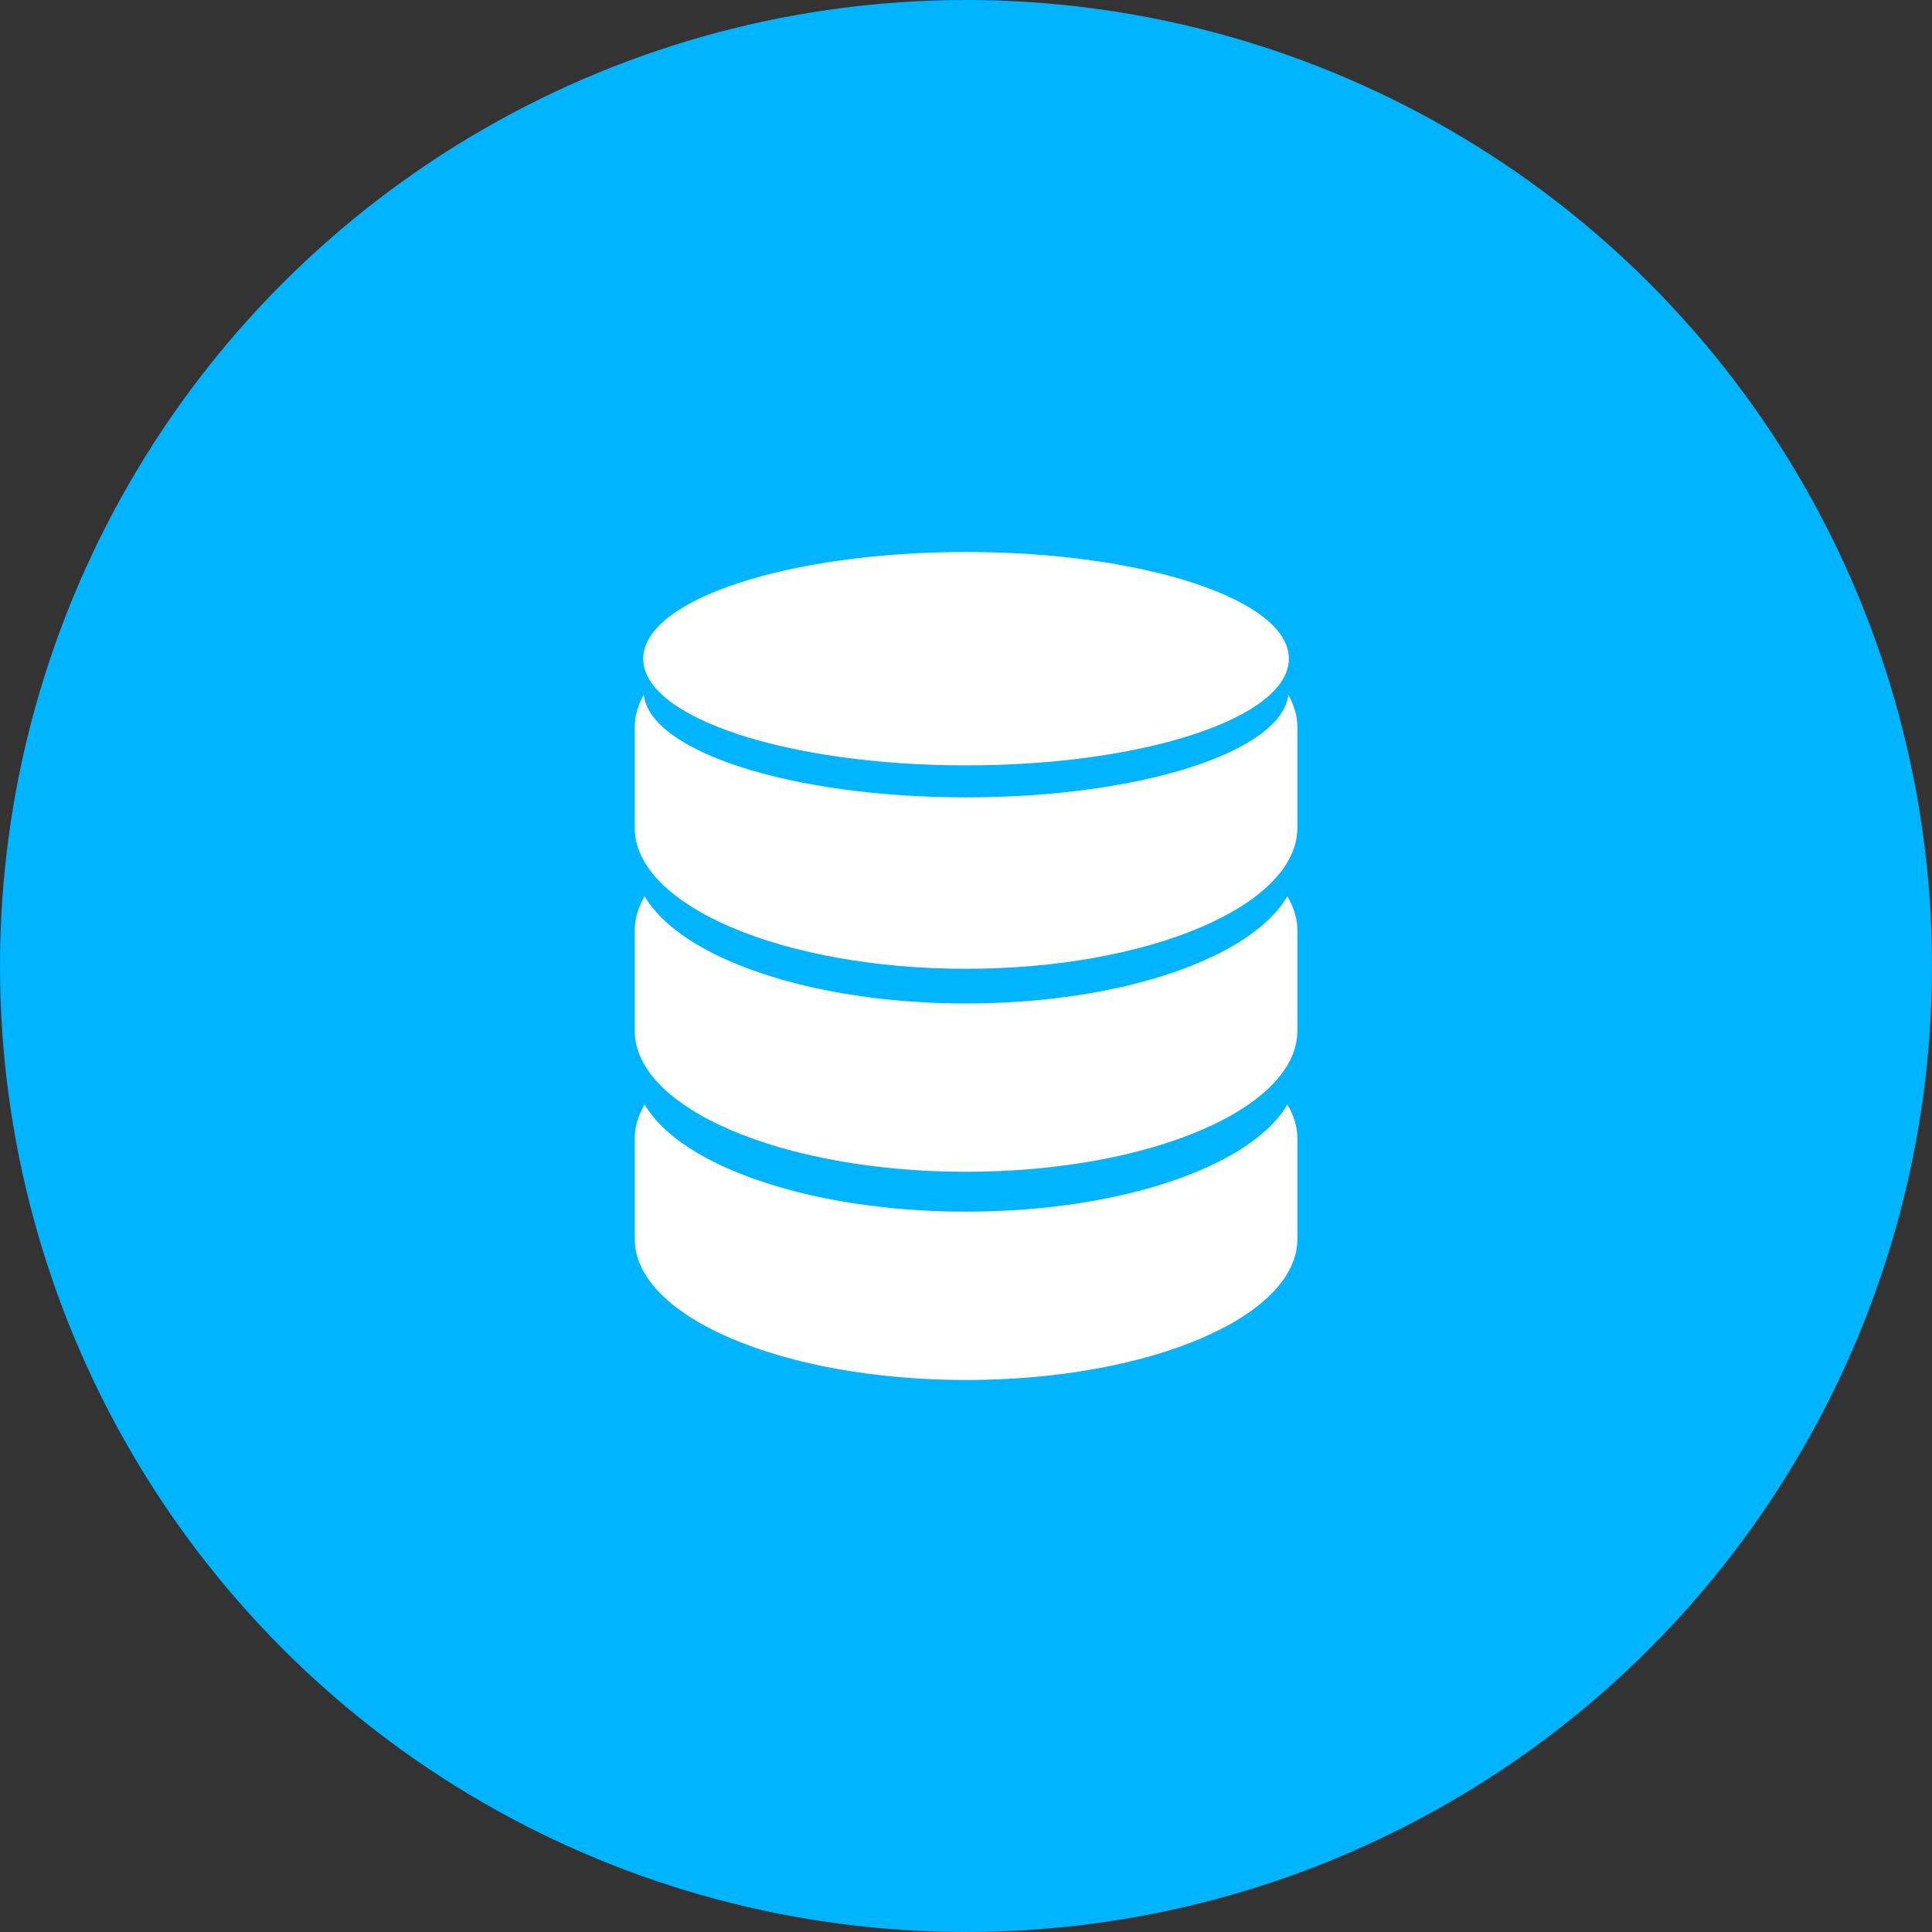
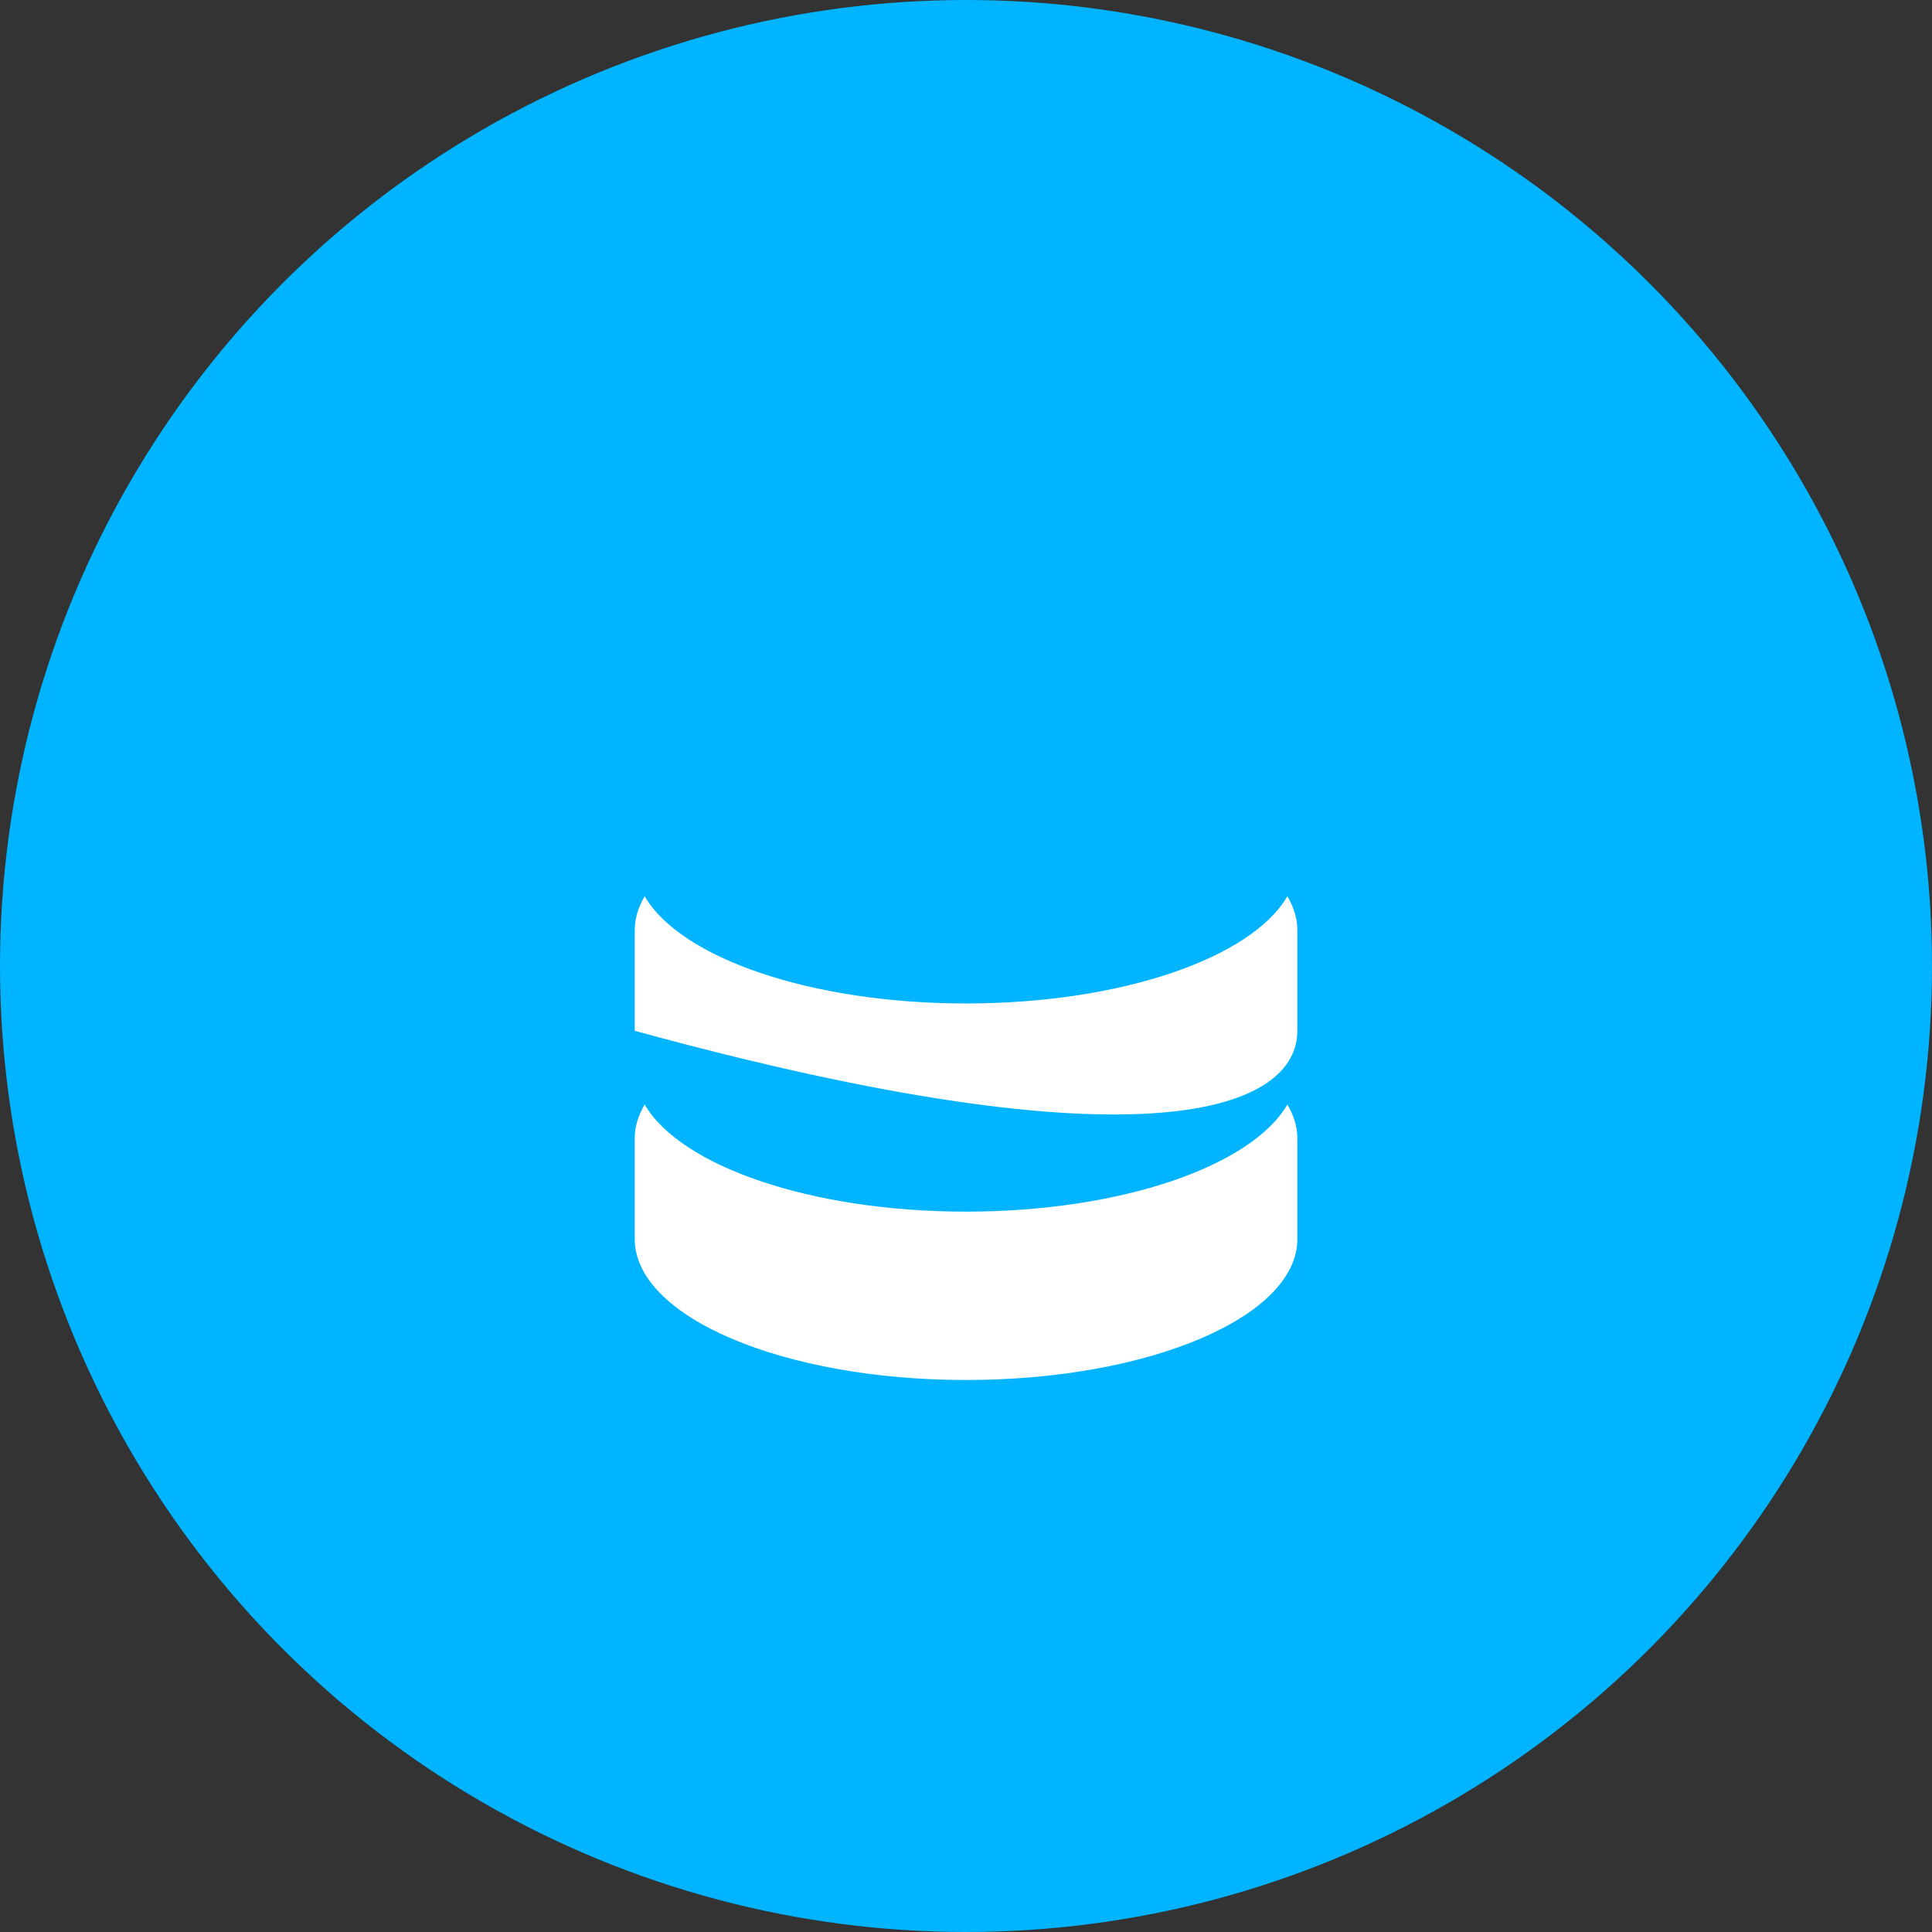
<svg xmlns="http://www.w3.org/2000/svg" width="56" height="56" viewBox="0 0 56 56" fill="none">
  <rect x="0" y="0" width="56" height="56" fill="#333333" stroke="none" />
  <circle cx="28" cy="28" r="28" fill="#00B4FF" />
-   <path d="M27.999 29.086C23.493 29.086 19.717 27.762 18.686 25.977C18.504 26.292 18.398 26.618 18.398 26.957V29.878C18.398 32.134 22.698 33.965 27.999 33.965C33.304 33.965 37.605 32.134 37.605 29.878V26.957C37.605 26.618 37.498 26.292 37.315 25.977C36.284 27.762 32.511 29.086 27.999 29.086Z" fill="white" />
+   <path d="M27.999 29.086C23.493 29.086 19.717 27.762 18.686 25.977C18.504 26.292 18.398 26.618 18.398 26.957V29.878C33.304 33.965 37.605 32.134 37.605 29.878V26.957C37.605 26.618 37.498 26.292 37.315 25.977C36.284 27.762 32.511 29.086 27.999 29.086Z" fill="white" />
  <path d="M27.999 35.12C23.493 35.12 19.717 33.794 18.686 32.013C18.504 32.325 18.398 32.652 18.398 32.99V35.913C18.398 38.17 22.698 40 27.999 40C33.304 40 37.605 38.171 37.605 35.913V32.99C37.605 32.652 37.498 32.325 37.315 32.014C36.284 33.794 32.511 35.12 27.999 35.12Z" fill="white" />
-   <path d="M37.343 20.136C37.154 21.789 33.051 23.112 27.999 23.112C22.95 23.112 18.847 21.789 18.659 20.137C18.494 20.437 18.398 20.75 18.398 21.072V23.993C18.398 26.251 22.698 28.081 27.999 28.081C33.304 28.081 37.605 26.251 37.605 23.993V21.072C37.605 20.75 37.507 20.437 37.343 20.136Z" fill="white" />
-   <path d="M28 22.185C33.17 22.185 37.359 20.802 37.359 19.092C37.359 17.385 33.17 16 28 16C22.833 16.001 18.643 17.385 18.643 19.093C18.643 20.802 22.833 22.185 28 22.185Z" fill="white" />
</svg>